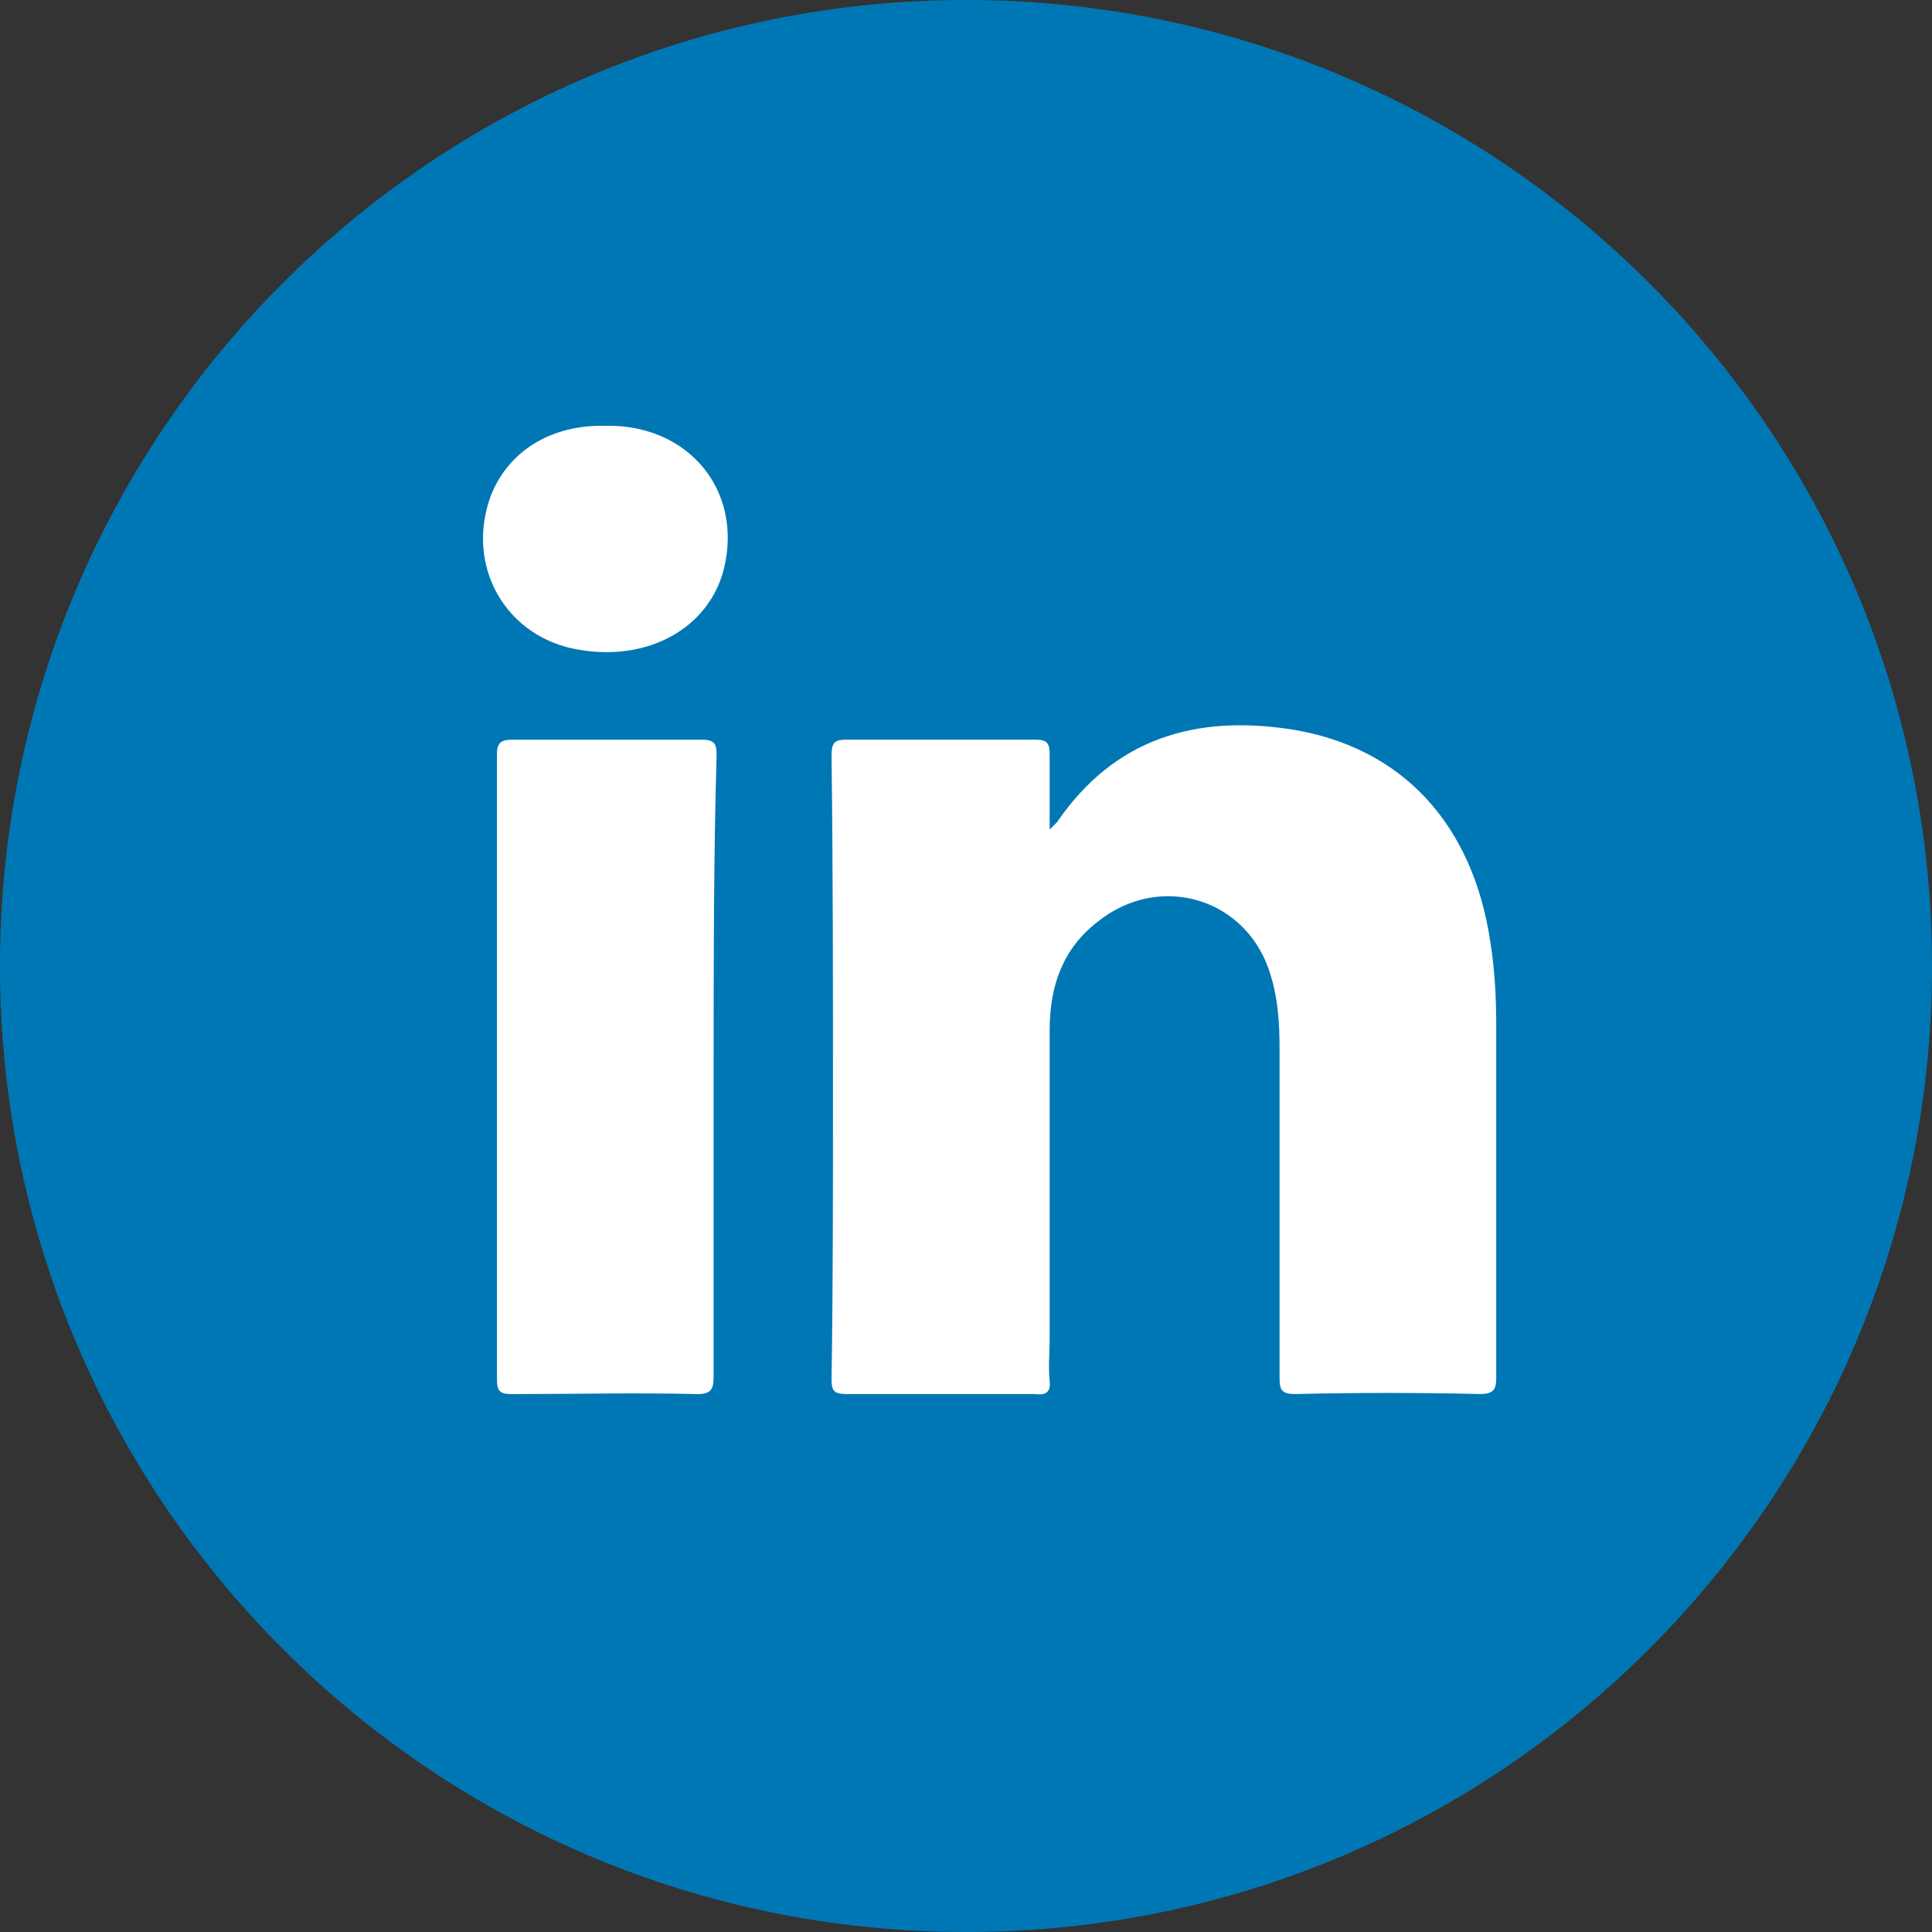
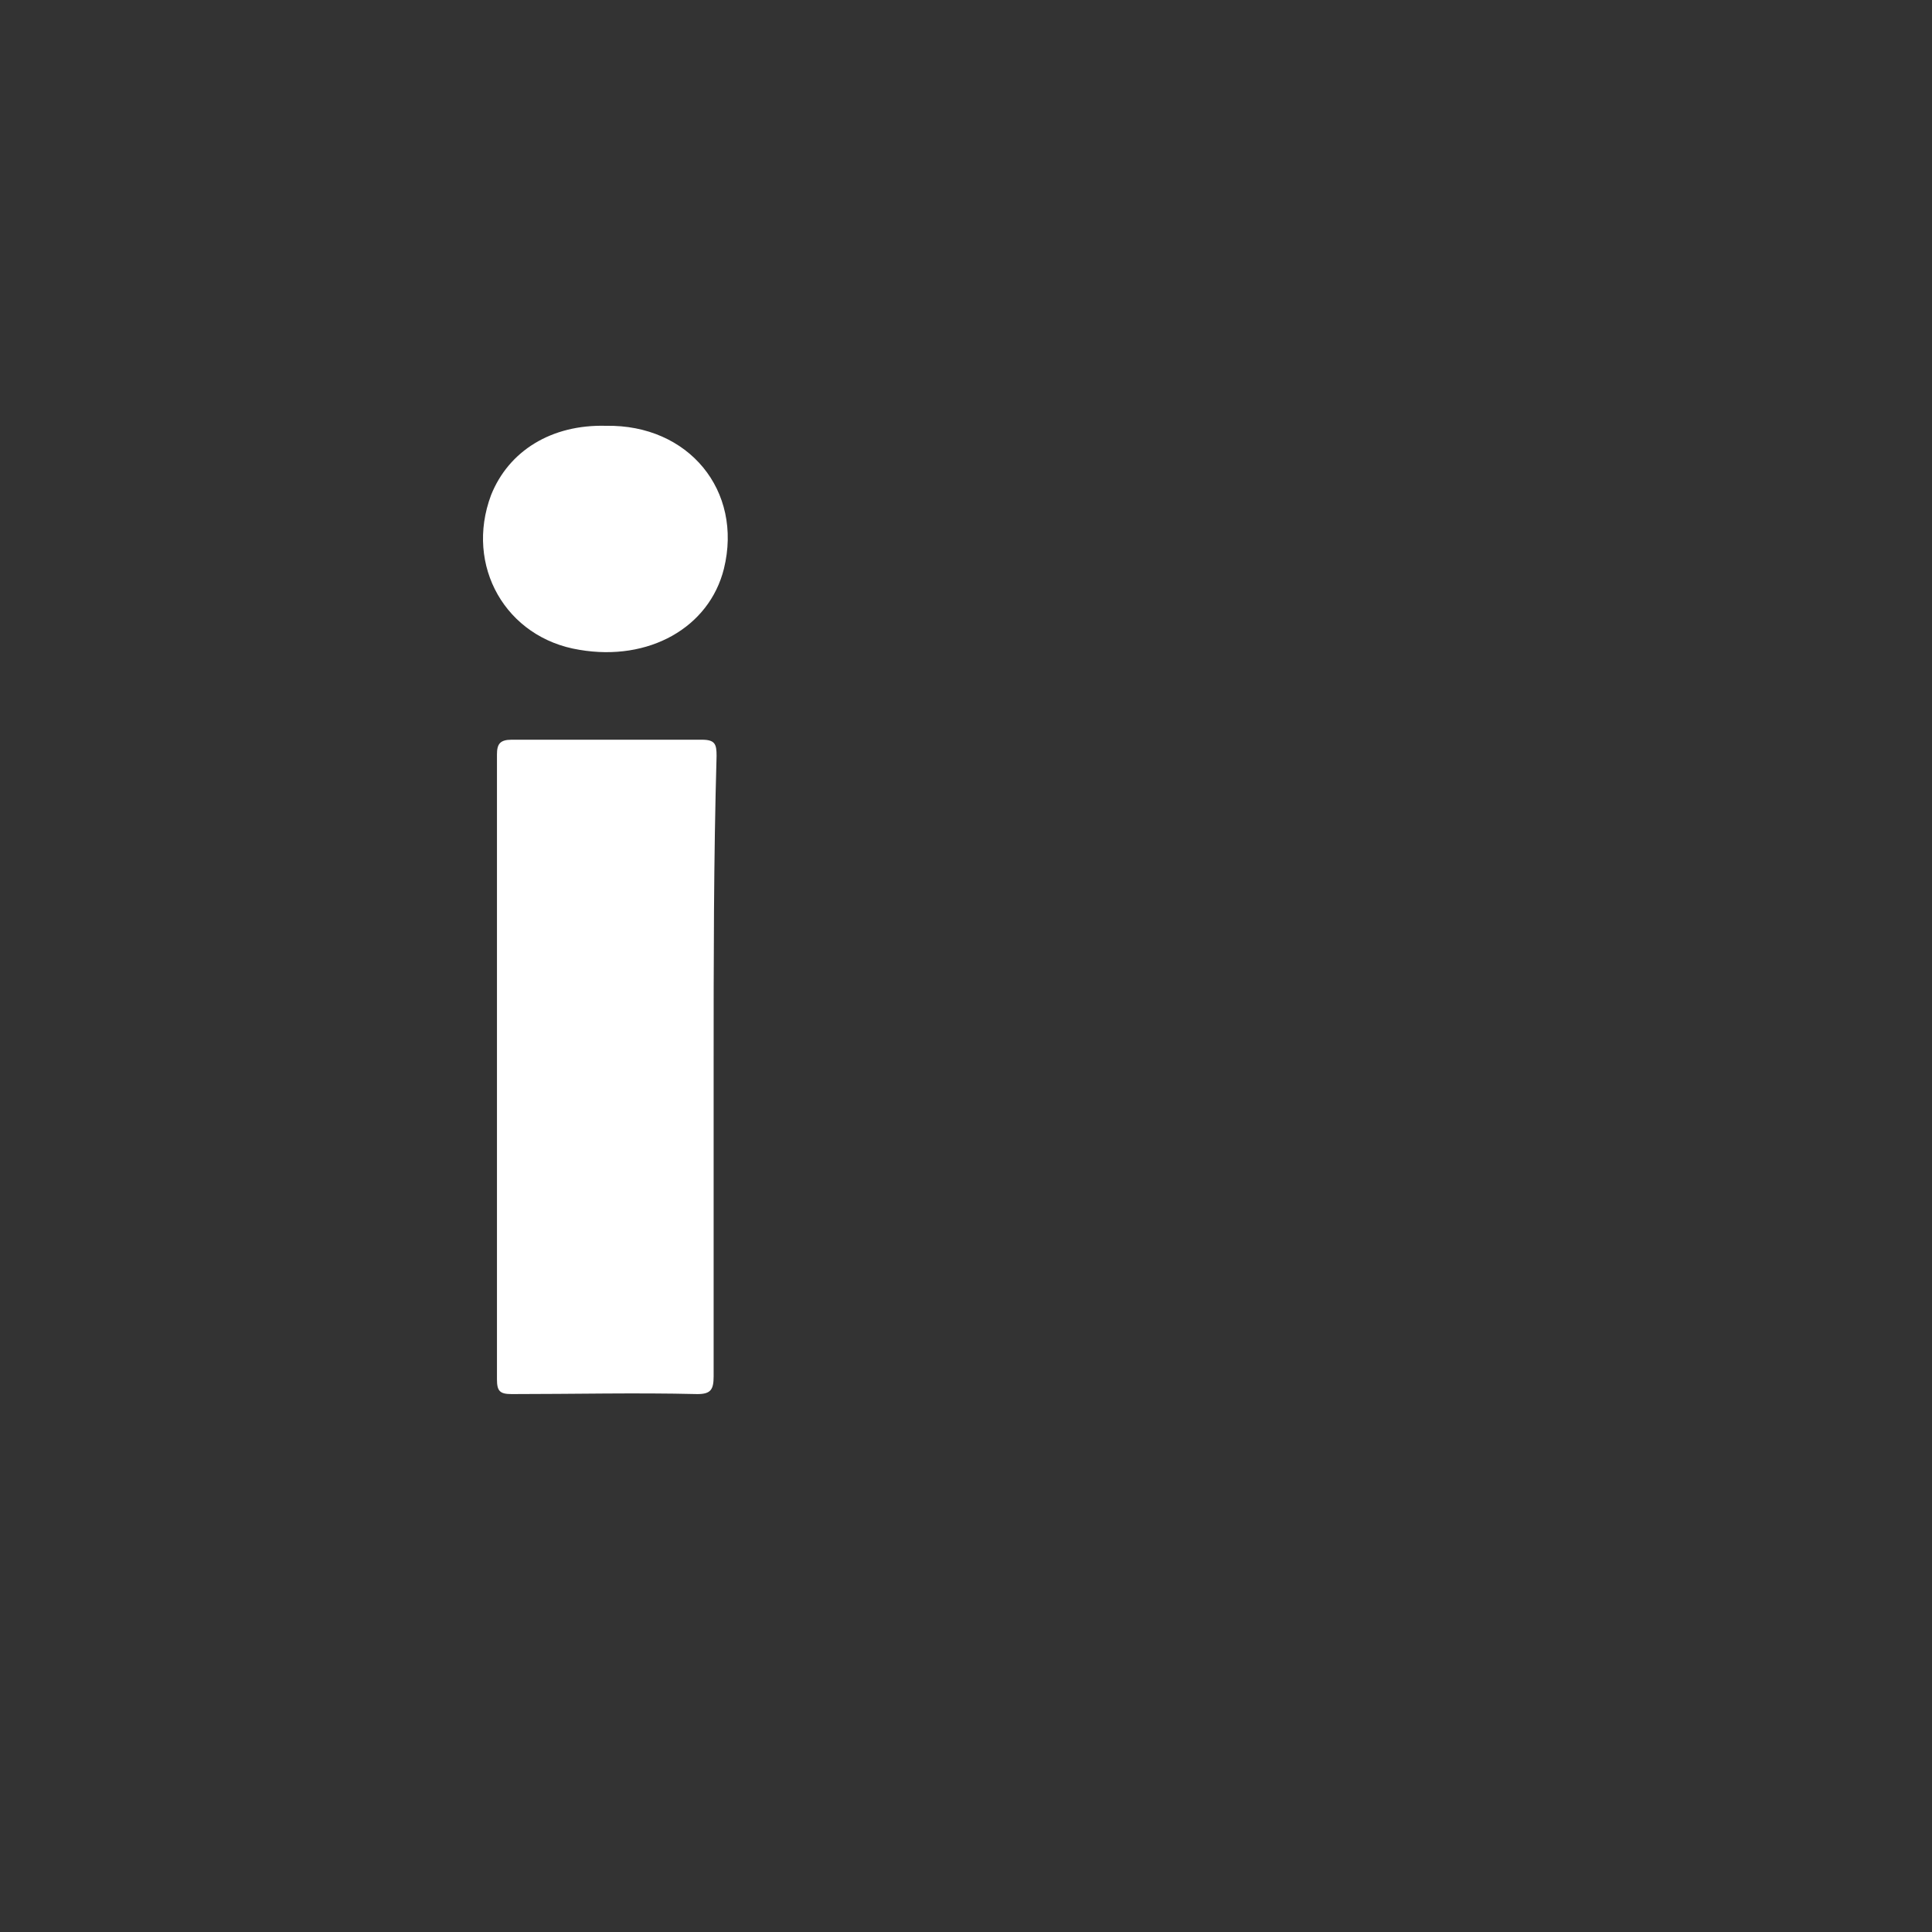
<svg xmlns="http://www.w3.org/2000/svg" width="40" height="40" viewBox="0 0 40 40" fill="none">
  <rect x="0" y="0" width="40" height="40" fill="#333333" stroke="none" />
-   <path d="M0 20C0 31.046 8.954 40 20 40C31.046 40 40 31.046 40 20C40 8.954 31.046 0 20 0C8.954 0 0 8.954 0 20Z" fill="#0077B5" />
-   <path d="M30.642 28.862C29.36 28.832 28.109 28.832 26.828 28.862C26.553 28.862 26.492 28.801 26.492 28.527C26.492 26.269 26.492 23.98 26.492 21.722C26.492 21.203 26.462 20.685 26.309 20.197C25.851 18.61 24.02 18.03 22.708 19.098C22.006 19.647 21.732 20.41 21.732 21.326C21.732 23.461 21.732 25.597 21.732 27.733C21.732 28.008 21.701 28.283 21.732 28.588C21.762 28.832 21.64 28.893 21.427 28.862C20.115 28.862 18.833 28.862 17.521 28.862C17.277 28.862 17.216 28.801 17.216 28.557C17.246 26.635 17.246 24.712 17.246 22.76C17.246 20.38 17.246 18 17.216 15.65C17.216 15.375 17.277 15.314 17.521 15.314C18.833 15.314 20.115 15.314 21.427 15.314C21.671 15.314 21.732 15.375 21.732 15.619C21.732 16.108 21.732 16.596 21.732 17.176C21.823 17.084 21.854 17.053 21.884 17.023C23.075 15.284 24.753 14.796 26.736 15.101C29.025 15.467 30.489 17.053 30.855 19.495C30.947 20.074 30.978 20.654 30.978 21.234C30.978 23.675 30.978 26.086 30.978 28.527C30.978 28.771 30.917 28.862 30.642 28.862Z" fill="white" />
  <path d="M14.775 22.088C14.775 24.224 14.775 26.36 14.775 28.497C14.775 28.771 14.714 28.863 14.439 28.863C13.157 28.832 11.876 28.863 10.594 28.863C10.35 28.863 10.289 28.802 10.289 28.558C10.289 24.255 10.289 19.922 10.289 15.62C10.289 15.406 10.35 15.315 10.594 15.315C11.906 15.315 13.218 15.315 14.53 15.315C14.805 15.315 14.836 15.406 14.836 15.65C14.775 17.786 14.775 19.922 14.775 22.088Z" fill="white" />
  <path d="M14.988 11.775C14.683 12.996 13.432 13.698 11.998 13.454C10.472 13.21 9.618 11.714 10.167 10.25C10.533 9.334 11.418 8.785 12.547 8.816C14.256 8.785 15.385 10.158 14.988 11.775Z" fill="white" />
</svg>